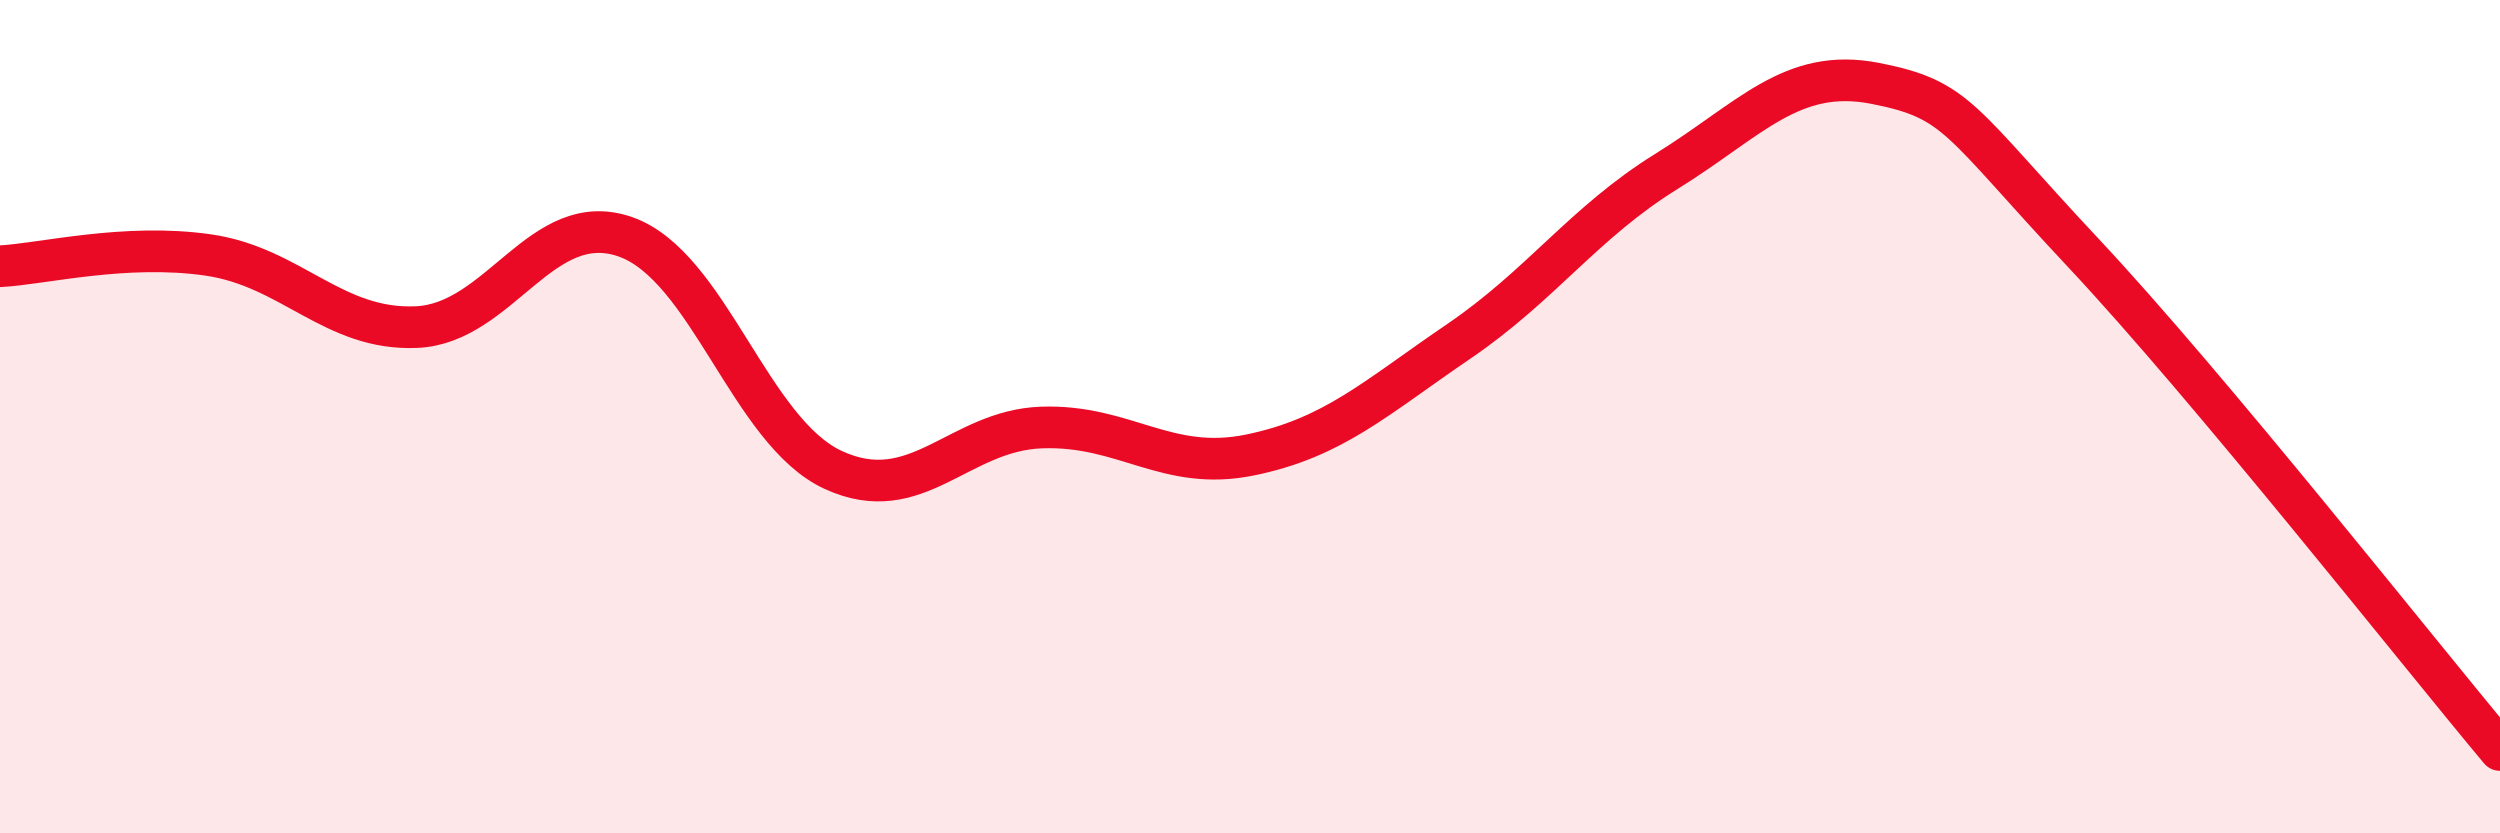
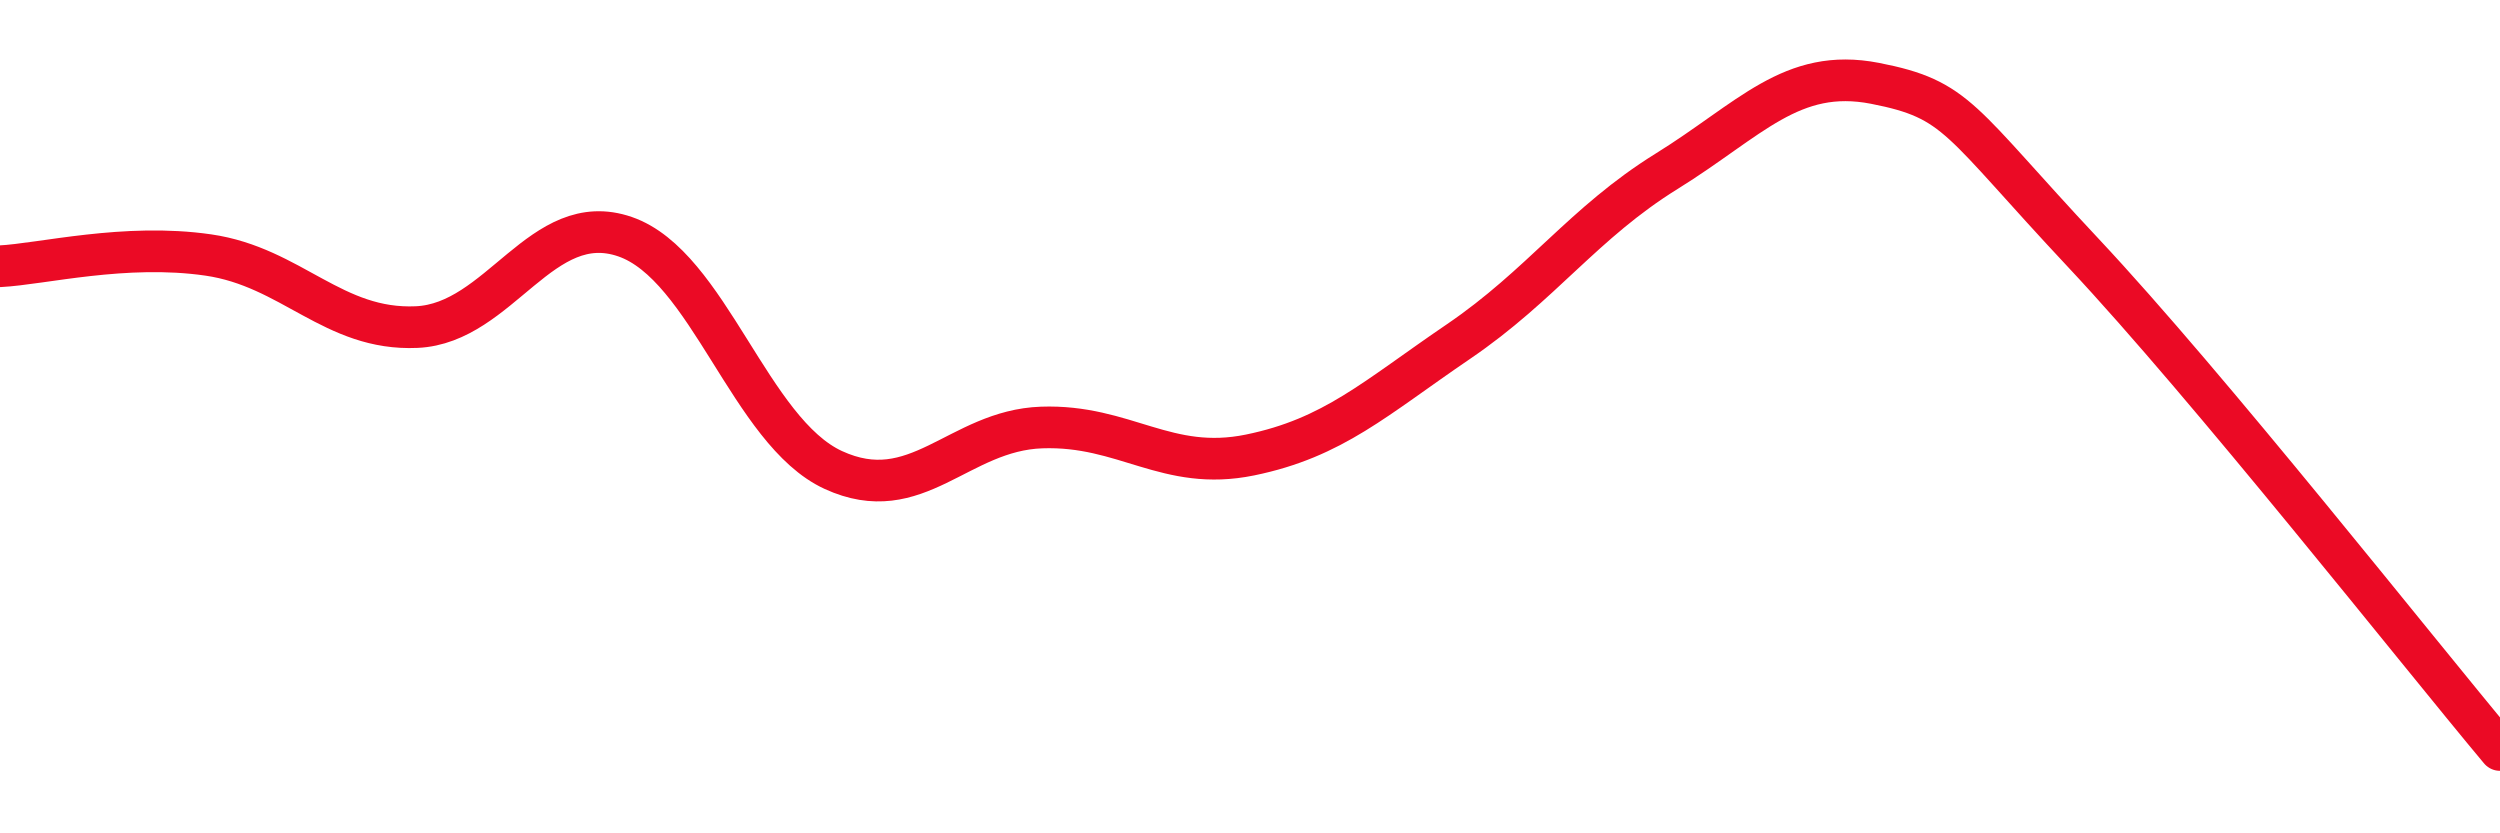
<svg xmlns="http://www.w3.org/2000/svg" width="60" height="20" viewBox="0 0 60 20">
-   <path d="M 0,6.39 C 1,6.34 3,5.83 5,6.12 C 7,6.41 8,7.94 10,7.85 C 12,7.76 13,4.99 15,5.68 C 17,6.37 18,10.36 20,11.28 C 22,12.2 23,10.33 25,10.26 C 27,10.19 28,11.33 30,10.92 C 32,10.51 33,9.56 35,8.2 C 37,6.84 38,5.35 40,4.11 C 42,2.87 43,1.61 45,2 C 47,2.39 47,2.87 50,6.07 C 53,9.27 58,15.61 60,18L60 20L0 20Z" fill="#EB0A25" opacity="0.1" stroke-linecap="round" stroke-linejoin="round" />
  <path d="M 0,6.39 C 1,6.34 3,5.83 5,6.12 C 7,6.41 8,7.94 10,7.85 C 12,7.76 13,4.99 15,5.68 C 17,6.37 18,10.36 20,11.28 C 22,12.2 23,10.33 25,10.26 C 27,10.19 28,11.33 30,10.92 C 32,10.51 33,9.56 35,8.2 C 37,6.84 38,5.35 40,4.11 C 42,2.87 43,1.61 45,2 C 47,2.39 47,2.87 50,6.07 C 53,9.27 58,15.61 60,18" stroke="#EB0A25" stroke-width="1" fill="none" stroke-linecap="round" stroke-linejoin="round" />
</svg>